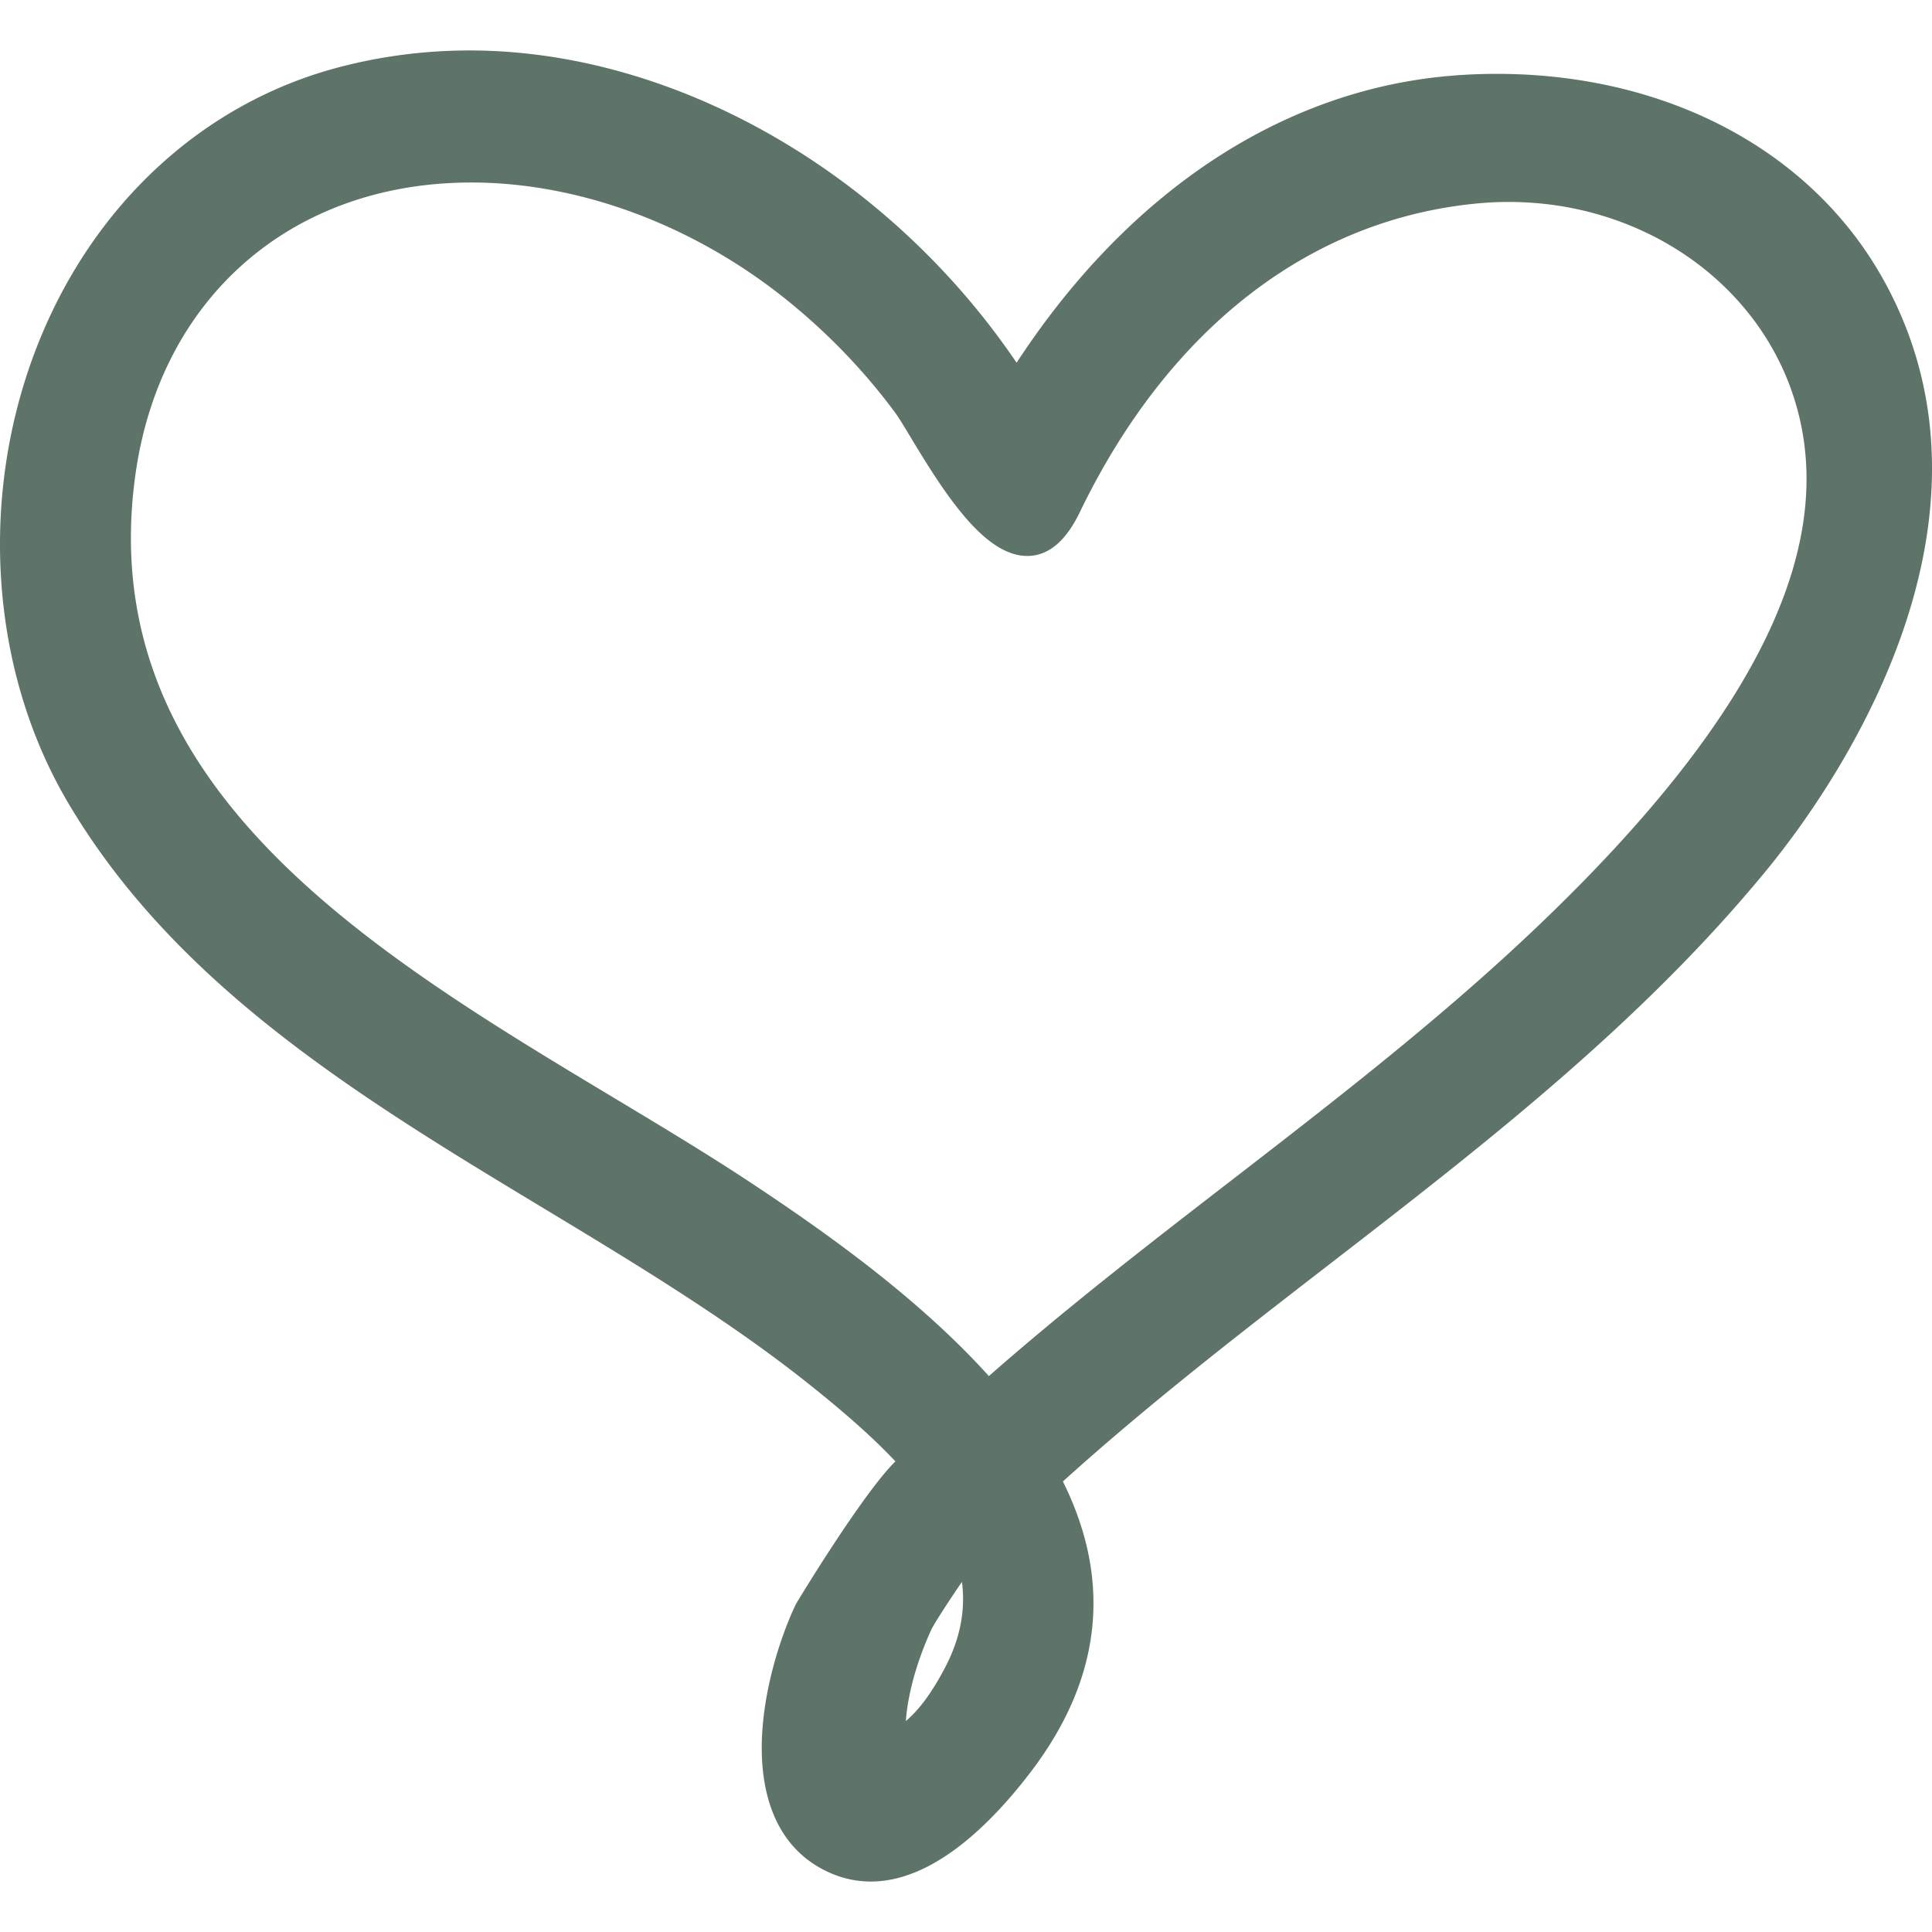
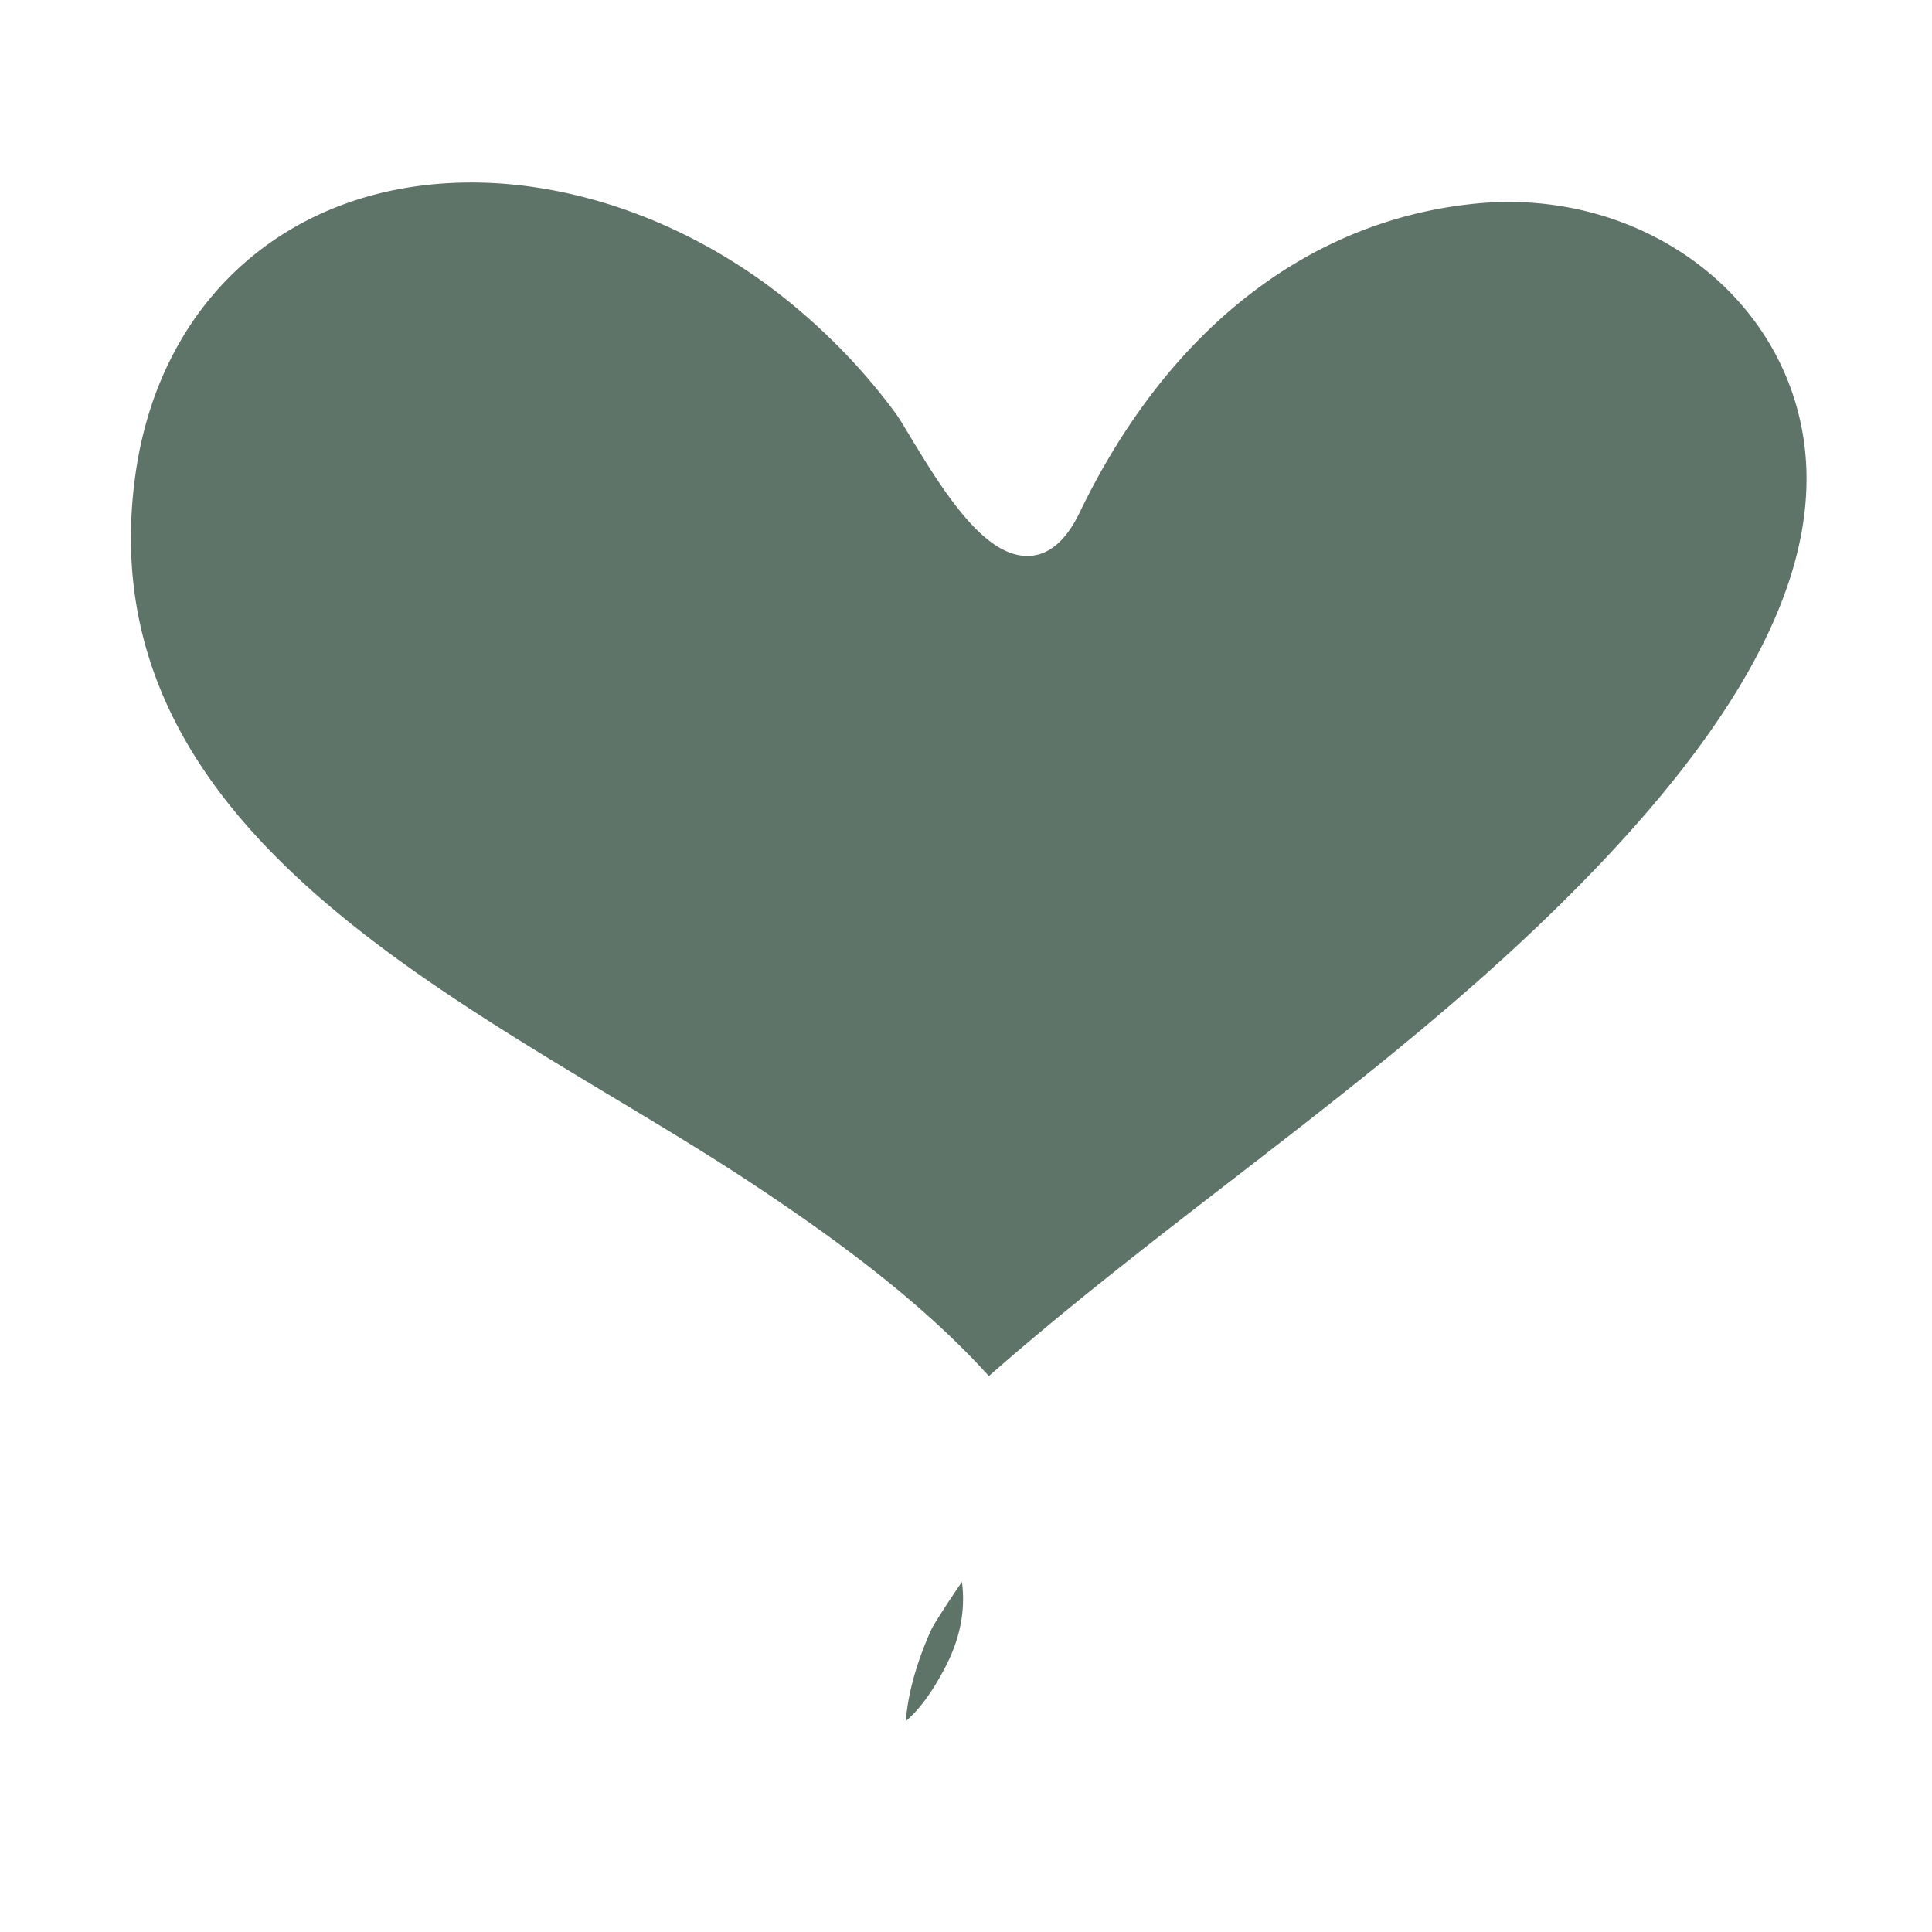
<svg xmlns="http://www.w3.org/2000/svg" class="" xml:space="preserve" style="enable-background:new 0 0 512 512" viewBox="0 0 495.233 495.233" y="0" x="0" height="512" width="512" version="1.1">
  <g>
-     <path data-sanitized-data-original="#000000" data-original="#000000" opacity="1" fill="#5e7468" d="M383.612 18.933c-4.169 0-8.39.188-12.543.563-42.889 3.88-81.994 29.925-110.481 73.479-33.048-48.743-87.674-80.042-140.218-80.042-11.547 0-22.988 1.493-34 4.441-34.03 9.109-61.776 34.443-76.116 69.517-15.892 38.857-13.157 84.373 7.14 118.784 27.875 47.263 75.667 76.111 121.879 104.004 23.737 14.335 48.286 29.143 69.34 46.118 6.271 5.048 14.149 11.629 20.908 18.799-8.528 8.404-25.39 36.338-25.552 36.673-5.299 11.146-12.578 34.713-6.251 52.344 2.704 7.521 7.561 12.97 14.452 16.194 3.534 1.65 7.253 2.493 11.049 2.493 16.321 0 31.438-15.468 41.254-28.437 17.95-23.745 20.637-48.668 7.978-74.113 21.718-19.646 45.346-37.907 68.207-55.579 39.329-30.396 79.993-61.834 112.351-101.346 15.808-19.309 64.683-87.212 30.138-150.473-18.263-33.45-55.474-53.419-99.535-53.419zM242.248 427.458c-3.285 6.276-6.601 10.807-10.054 13.701.695-9.323 4.248-18.424 6.53-23.431.64-1.406 4.837-7.896 7.855-12.237.948 7.383-.482 14.614-4.331 21.967zM202.95 77.926c10.123 8.341 19.073 17.763 26.601 27.985.896 1.219 2.272 3.517 3.875 6.177 9.239 15.392 19.167 30.42 29.914 30.42 5.332 0 9.847-3.748 13.416-11.149 22.795-47.205 59.169-75.349 102.418-79.254a83.142 83.142 0 0 1 7.581-.338c33.089 0 62.186 19.368 72.412 48.19 13.472 37.996-7.851 83.022-65.186 137.646-24.618 23.46-51.923 44.554-78.323 64.958-20.723 16.006-42.132 32.55-62.177 50.17-18.027-19.981-41.672-36.719-60.438-49.175-11.133-7.394-23.166-14.625-35.904-22.282-62.626-37.638-133.599-80.298-122.41-159.73 6.396-45.417 40.2-74.763 86.12-74.763 3.374 0 6.827.16 10.27.492 25.251 2.402 50.759 13.291 71.831 30.653z" />
+     <path data-sanitized-data-original="#000000" data-original="#000000" opacity="1" fill="#5e7468" d="M383.612 18.933zM242.248 427.458c-3.285 6.276-6.601 10.807-10.054 13.701.695-9.323 4.248-18.424 6.53-23.431.64-1.406 4.837-7.896 7.855-12.237.948 7.383-.482 14.614-4.331 21.967zM202.95 77.926c10.123 8.341 19.073 17.763 26.601 27.985.896 1.219 2.272 3.517 3.875 6.177 9.239 15.392 19.167 30.42 29.914 30.42 5.332 0 9.847-3.748 13.416-11.149 22.795-47.205 59.169-75.349 102.418-79.254a83.142 83.142 0 0 1 7.581-.338c33.089 0 62.186 19.368 72.412 48.19 13.472 37.996-7.851 83.022-65.186 137.646-24.618 23.46-51.923 44.554-78.323 64.958-20.723 16.006-42.132 32.55-62.177 50.17-18.027-19.981-41.672-36.719-60.438-49.175-11.133-7.394-23.166-14.625-35.904-22.282-62.626-37.638-133.599-80.298-122.41-159.73 6.396-45.417 40.2-74.763 86.12-74.763 3.374 0 6.827.16 10.27.492 25.251 2.402 50.759 13.291 71.831 30.653z" />
  </g>
</svg>